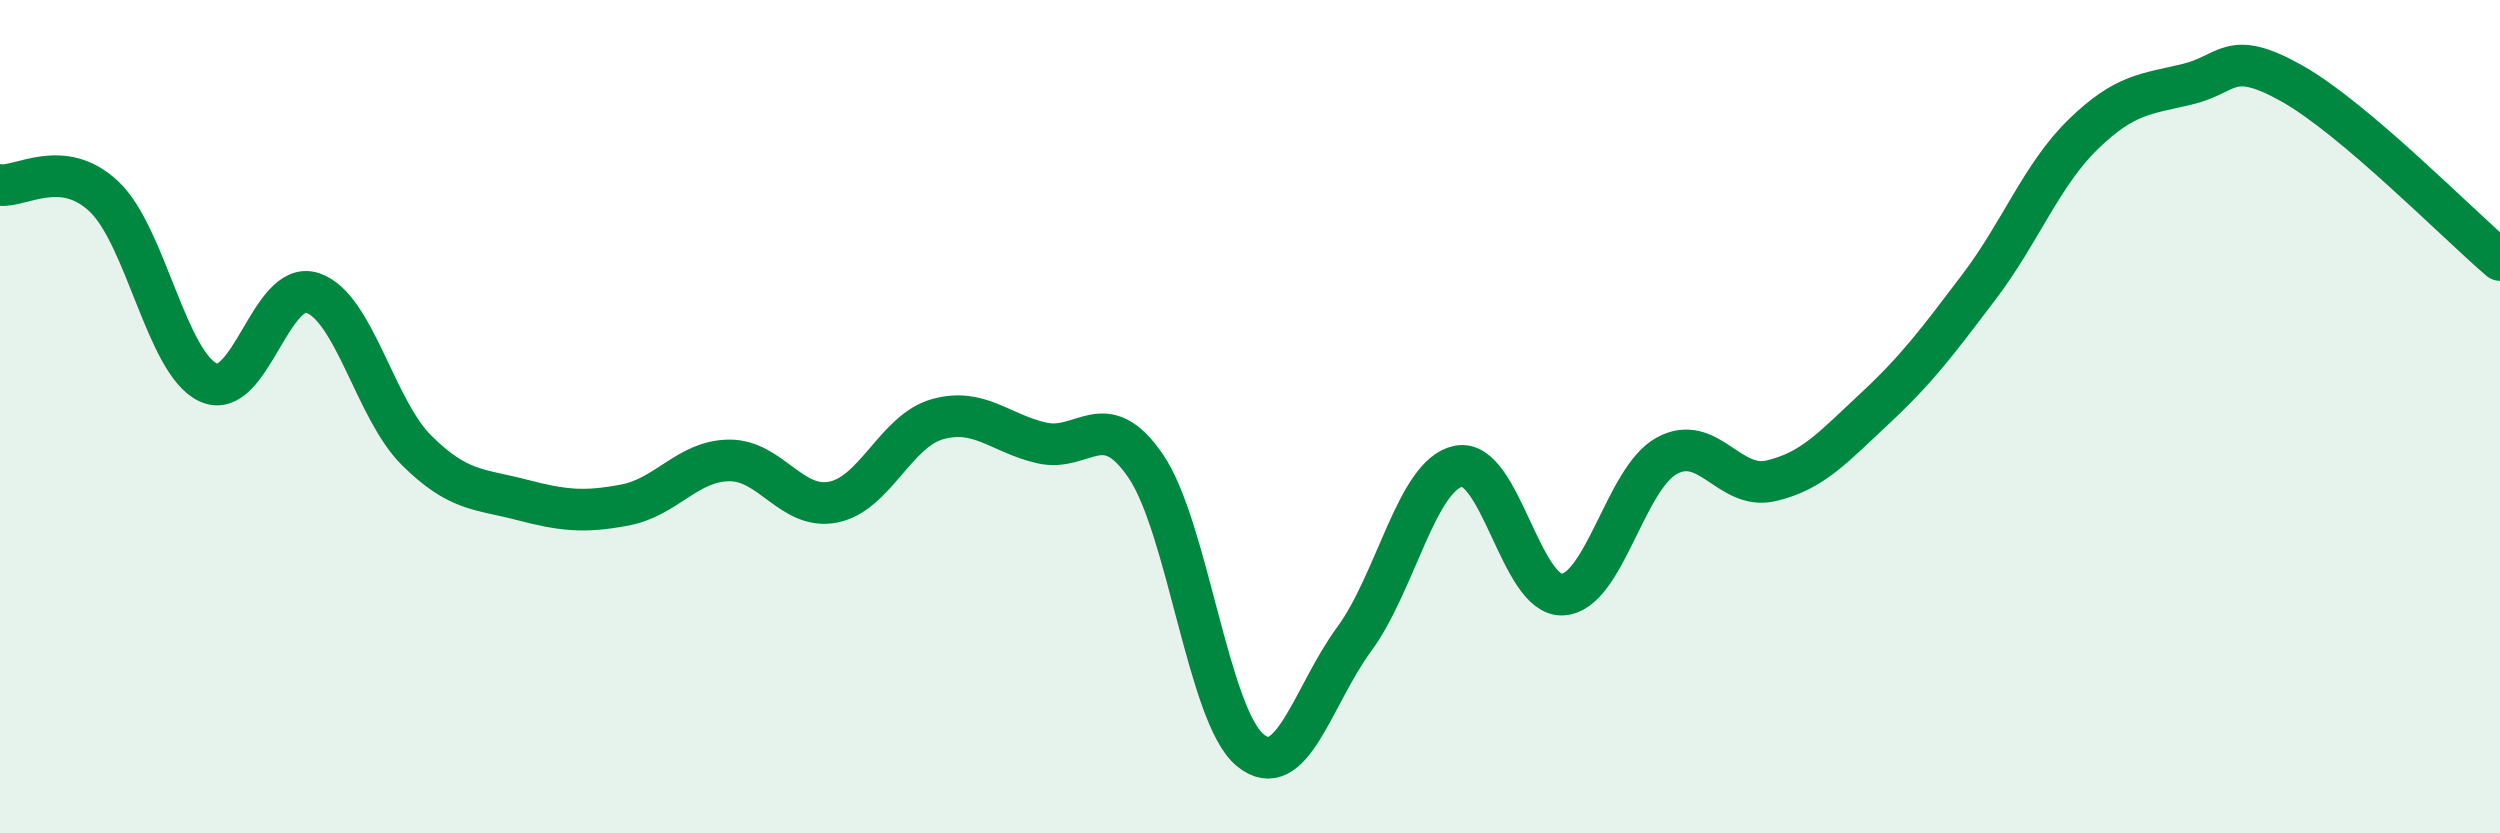
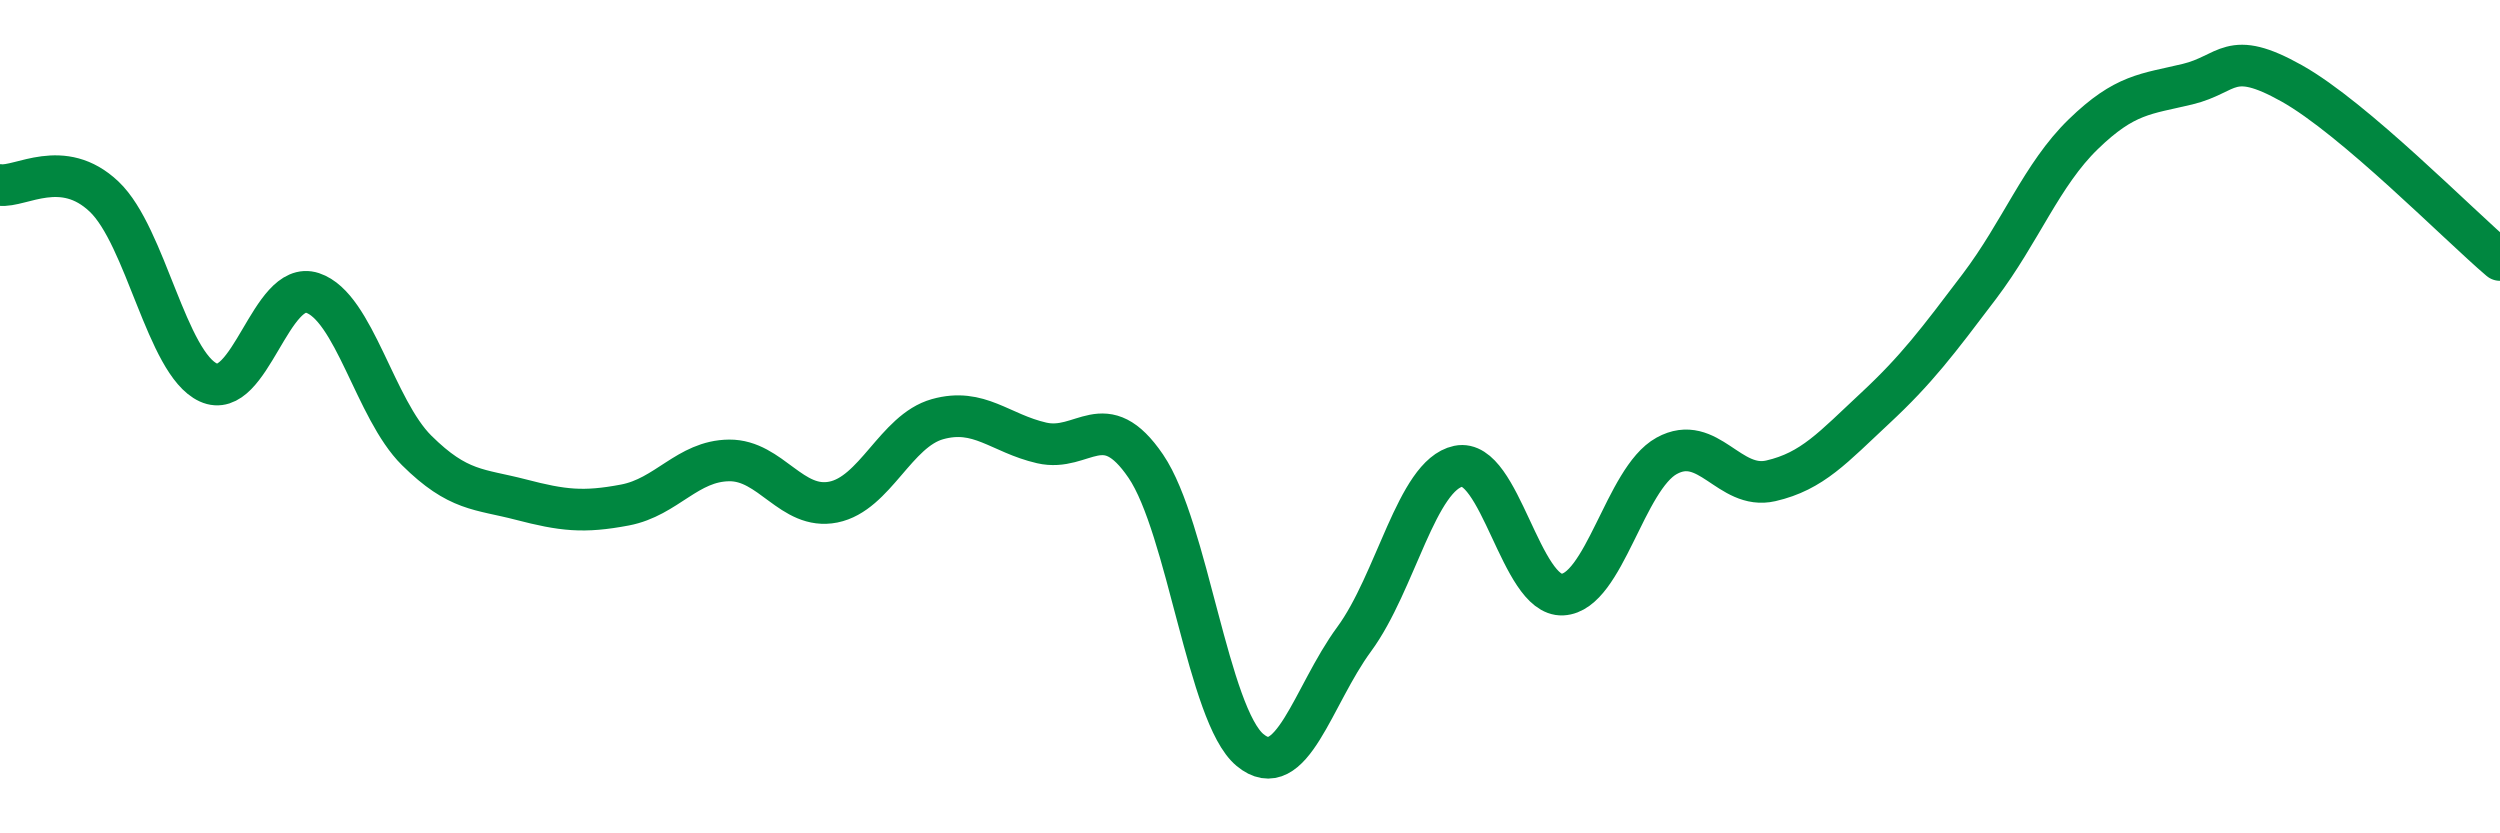
<svg xmlns="http://www.w3.org/2000/svg" width="60" height="20" viewBox="0 0 60 20">
-   <path d="M 0,4.44 C 0.5,4.5 1.5,3.77 2.5,4.72 C 3.5,5.67 4,8.72 5,9.18 C 6,9.64 6.5,6.7 7.5,7.03 C 8.5,7.36 9,9.82 10,10.81 C 11,11.8 11.5,11.73 12.5,11.99 C 13.5,12.25 14,12.31 15,12.12 C 16,11.93 16.5,11.06 17.5,11.05 C 18.5,11.04 19,12.25 20,12.05 C 21,11.85 21.5,10.34 22.5,10.06 C 23.5,9.78 24,10.4 25,10.63 C 26,10.86 26.5,9.72 27.5,11.19 C 28.5,12.66 29,17.17 30,18 C 31,18.83 31.5,16.7 32.5,15.34 C 33.5,13.98 34,11.4 35,11.19 C 36,10.98 36.5,14.32 37.5,14.27 C 38.5,14.22 39,11.49 40,10.94 C 41,10.39 41.5,11.77 42.5,11.54 C 43.5,11.31 44,10.73 45,9.8 C 46,8.87 46.5,8.2 47.5,6.88 C 48.5,5.56 49,4.19 50,3.22 C 51,2.25 51.5,2.26 52.5,2.02 C 53.5,1.78 53.5,1.16 55,2 C 56.5,2.84 59,5.39 60,6.24L60 20L0 20Z" fill="#008740" opacity="0.1" stroke-linecap="round" stroke-linejoin="round" />
  <path d="M 0,4.44 C 0.5,4.5 1.5,3.77 2.5,4.72 C 3.5,5.67 4,8.72 5,9.18 C 6,9.64 6.5,6.7 7.5,7.03 C 8.5,7.36 9,9.82 10,10.81 C 11,11.8 11.5,11.73 12.5,11.99 C 13.5,12.25 14,12.31 15,12.12 C 16,11.93 16.5,11.06 17.5,11.05 C 18.5,11.04 19,12.25 20,12.05 C 21,11.85 21.5,10.34 22.5,10.06 C 23.5,9.78 24,10.4 25,10.63 C 26,10.86 26.5,9.72 27.5,11.19 C 28.5,12.66 29,17.17 30,18 C 31,18.83 31.5,16.7 32.5,15.34 C 33.5,13.98 34,11.4 35,11.19 C 36,10.98 36.5,14.32 37.5,14.27 C 38.5,14.22 39,11.49 40,10.94 C 41,10.39 41.5,11.77 42.5,11.54 C 43.5,11.31 44,10.73 45,9.8 C 46,8.87 46.5,8.2 47.5,6.88 C 48.5,5.56 49,4.19 50,3.22 C 51,2.25 51.5,2.26 52.5,2.02 C 53.5,1.78 53.5,1.16 55,2 C 56.5,2.84 59,5.39 60,6.24" stroke="#008740" stroke-width="1" fill="none" stroke-linecap="round" stroke-linejoin="round" />
</svg>